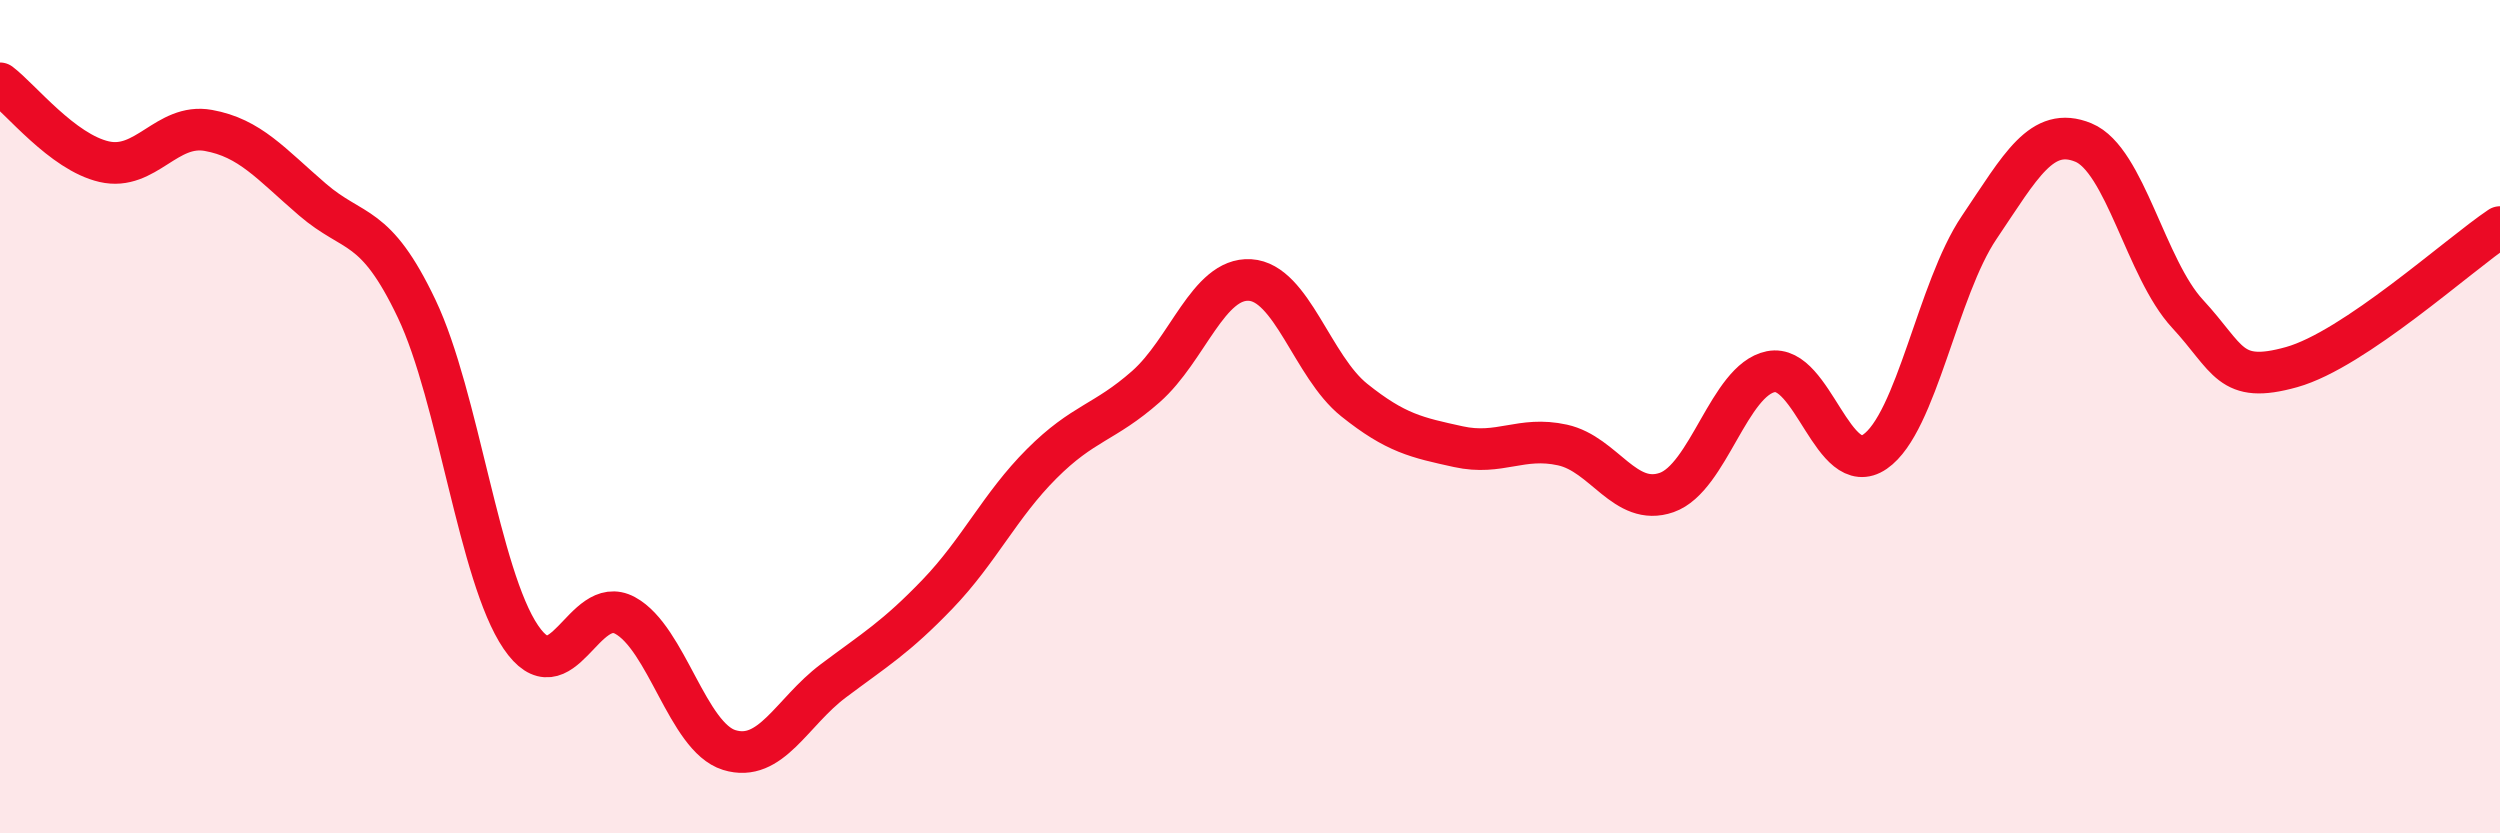
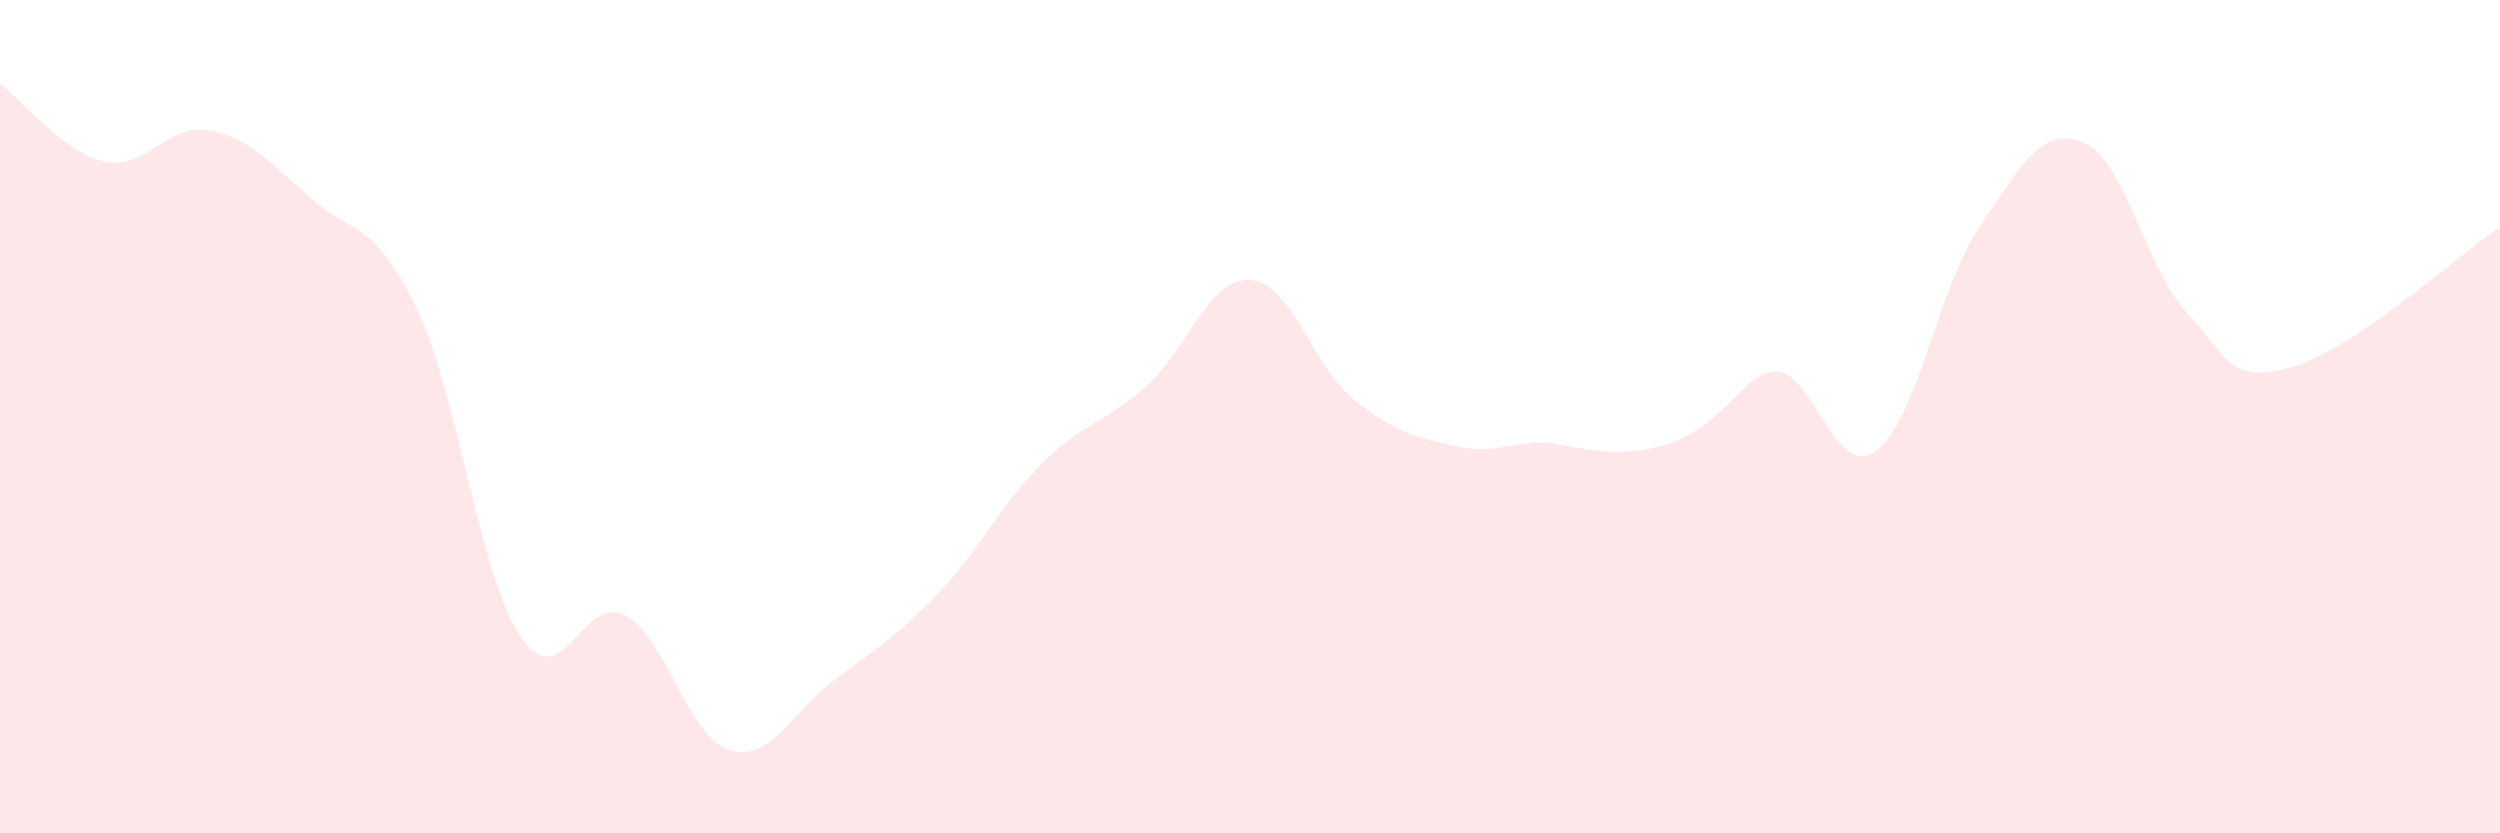
<svg xmlns="http://www.w3.org/2000/svg" width="60" height="20" viewBox="0 0 60 20">
-   <path d="M 0,2 C 0.5,2.38 1.5,3.65 2.5,3.88 C 3.5,4.11 4,2.95 5,3.13 C 6,3.31 6.5,3.93 7.5,4.79 C 8.5,5.65 9,5.31 10,7.41 C 11,9.51 11.5,13.82 12.5,15.29 C 13.5,16.76 14,14.23 15,14.77 C 16,15.31 16.5,17.69 17.5,18 C 18.5,18.31 19,17.09 20,16.34 C 21,15.59 21.5,15.3 22.5,14.26 C 23.5,13.22 24,12.13 25,11.13 C 26,10.13 26.5,10.16 27.5,9.28 C 28.5,8.4 29,6.66 30,6.72 C 31,6.78 31.5,8.8 32.5,9.6 C 33.5,10.4 34,10.5 35,10.72 C 36,10.94 36.5,10.46 37.5,10.68 C 38.5,10.9 39,12.17 40,11.82 C 41,11.47 41.5,9.12 42.5,8.92 C 43.5,8.72 44,11.53 45,10.84 C 46,10.15 46.5,6.94 47.5,5.46 C 48.5,3.98 49,3.01 50,3.42 C 51,3.83 51.5,6.45 52.5,7.53 C 53.5,8.61 53.5,9.23 55,8.81 C 56.5,8.39 59,6.12 60,5.45L60 20L0 20Z" fill="#EB0A25" opacity="0.1" stroke-linecap="round" stroke-linejoin="round" />
-   <path d="M 0,2 C 0.5,2.38 1.5,3.65 2.5,3.88 C 3.5,4.11 4,2.95 5,3.13 C 6,3.31 6.5,3.93 7.5,4.79 C 8.5,5.65 9,5.31 10,7.41 C 11,9.51 11.5,13.82 12.5,15.29 C 13.5,16.76 14,14.23 15,14.77 C 16,15.31 16.5,17.69 17.5,18 C 18.5,18.31 19,17.09 20,16.34 C 21,15.59 21.5,15.3 22.5,14.26 C 23.5,13.22 24,12.13 25,11.13 C 26,10.13 26.5,10.16 27.5,9.28 C 28.5,8.4 29,6.66 30,6.72 C 31,6.78 31.5,8.8 32.5,9.6 C 33.5,10.4 34,10.5 35,10.72 C 36,10.94 36.5,10.46 37.5,10.68 C 38.5,10.9 39,12.17 40,11.82 C 41,11.47 41.5,9.12 42.5,8.92 C 43.5,8.72 44,11.53 45,10.84 C 46,10.15 46.5,6.94 47.5,5.46 C 48.5,3.98 49,3.01 50,3.42 C 51,3.83 51.5,6.45 52.5,7.53 C 53.5,8.61 53.5,9.23 55,8.81 C 56.5,8.39 59,6.12 60,5.45" stroke="#EB0A25" stroke-width="1" fill="none" stroke-linecap="round" stroke-linejoin="round" />
+   <path d="M 0,2 C 0.5,2.38 1.5,3.65 2.5,3.88 C 3.5,4.11 4,2.95 5,3.13 C 6,3.31 6.5,3.93 7.5,4.79 C 8.5,5.65 9,5.31 10,7.41 C 11,9.51 11.5,13.82 12.5,15.29 C 13.5,16.76 14,14.23 15,14.77 C 16,15.31 16.5,17.69 17.5,18 C 18.5,18.31 19,17.09 20,16.34 C 21,15.59 21.5,15.3 22.5,14.26 C 23.5,13.22 24,12.13 25,11.13 C 26,10.13 26.5,10.16 27.5,9.28 C 28.5,8.4 29,6.66 30,6.72 C 31,6.78 31.5,8.8 32.5,9.6 C 33.5,10.4 34,10.5 35,10.72 C 36,10.94 36.5,10.46 37.5,10.68 C 41,11.47 41.5,9.12 42.5,8.92 C 43.5,8.72 44,11.53 45,10.84 C 46,10.15 46.5,6.94 47.5,5.46 C 48.5,3.98 49,3.01 50,3.42 C 51,3.83 51.5,6.45 52.5,7.53 C 53.5,8.61 53.5,9.23 55,8.81 C 56.5,8.39 59,6.12 60,5.45L60 20L0 20Z" fill="#EB0A25" opacity="0.1" stroke-linecap="round" stroke-linejoin="round" />
</svg>